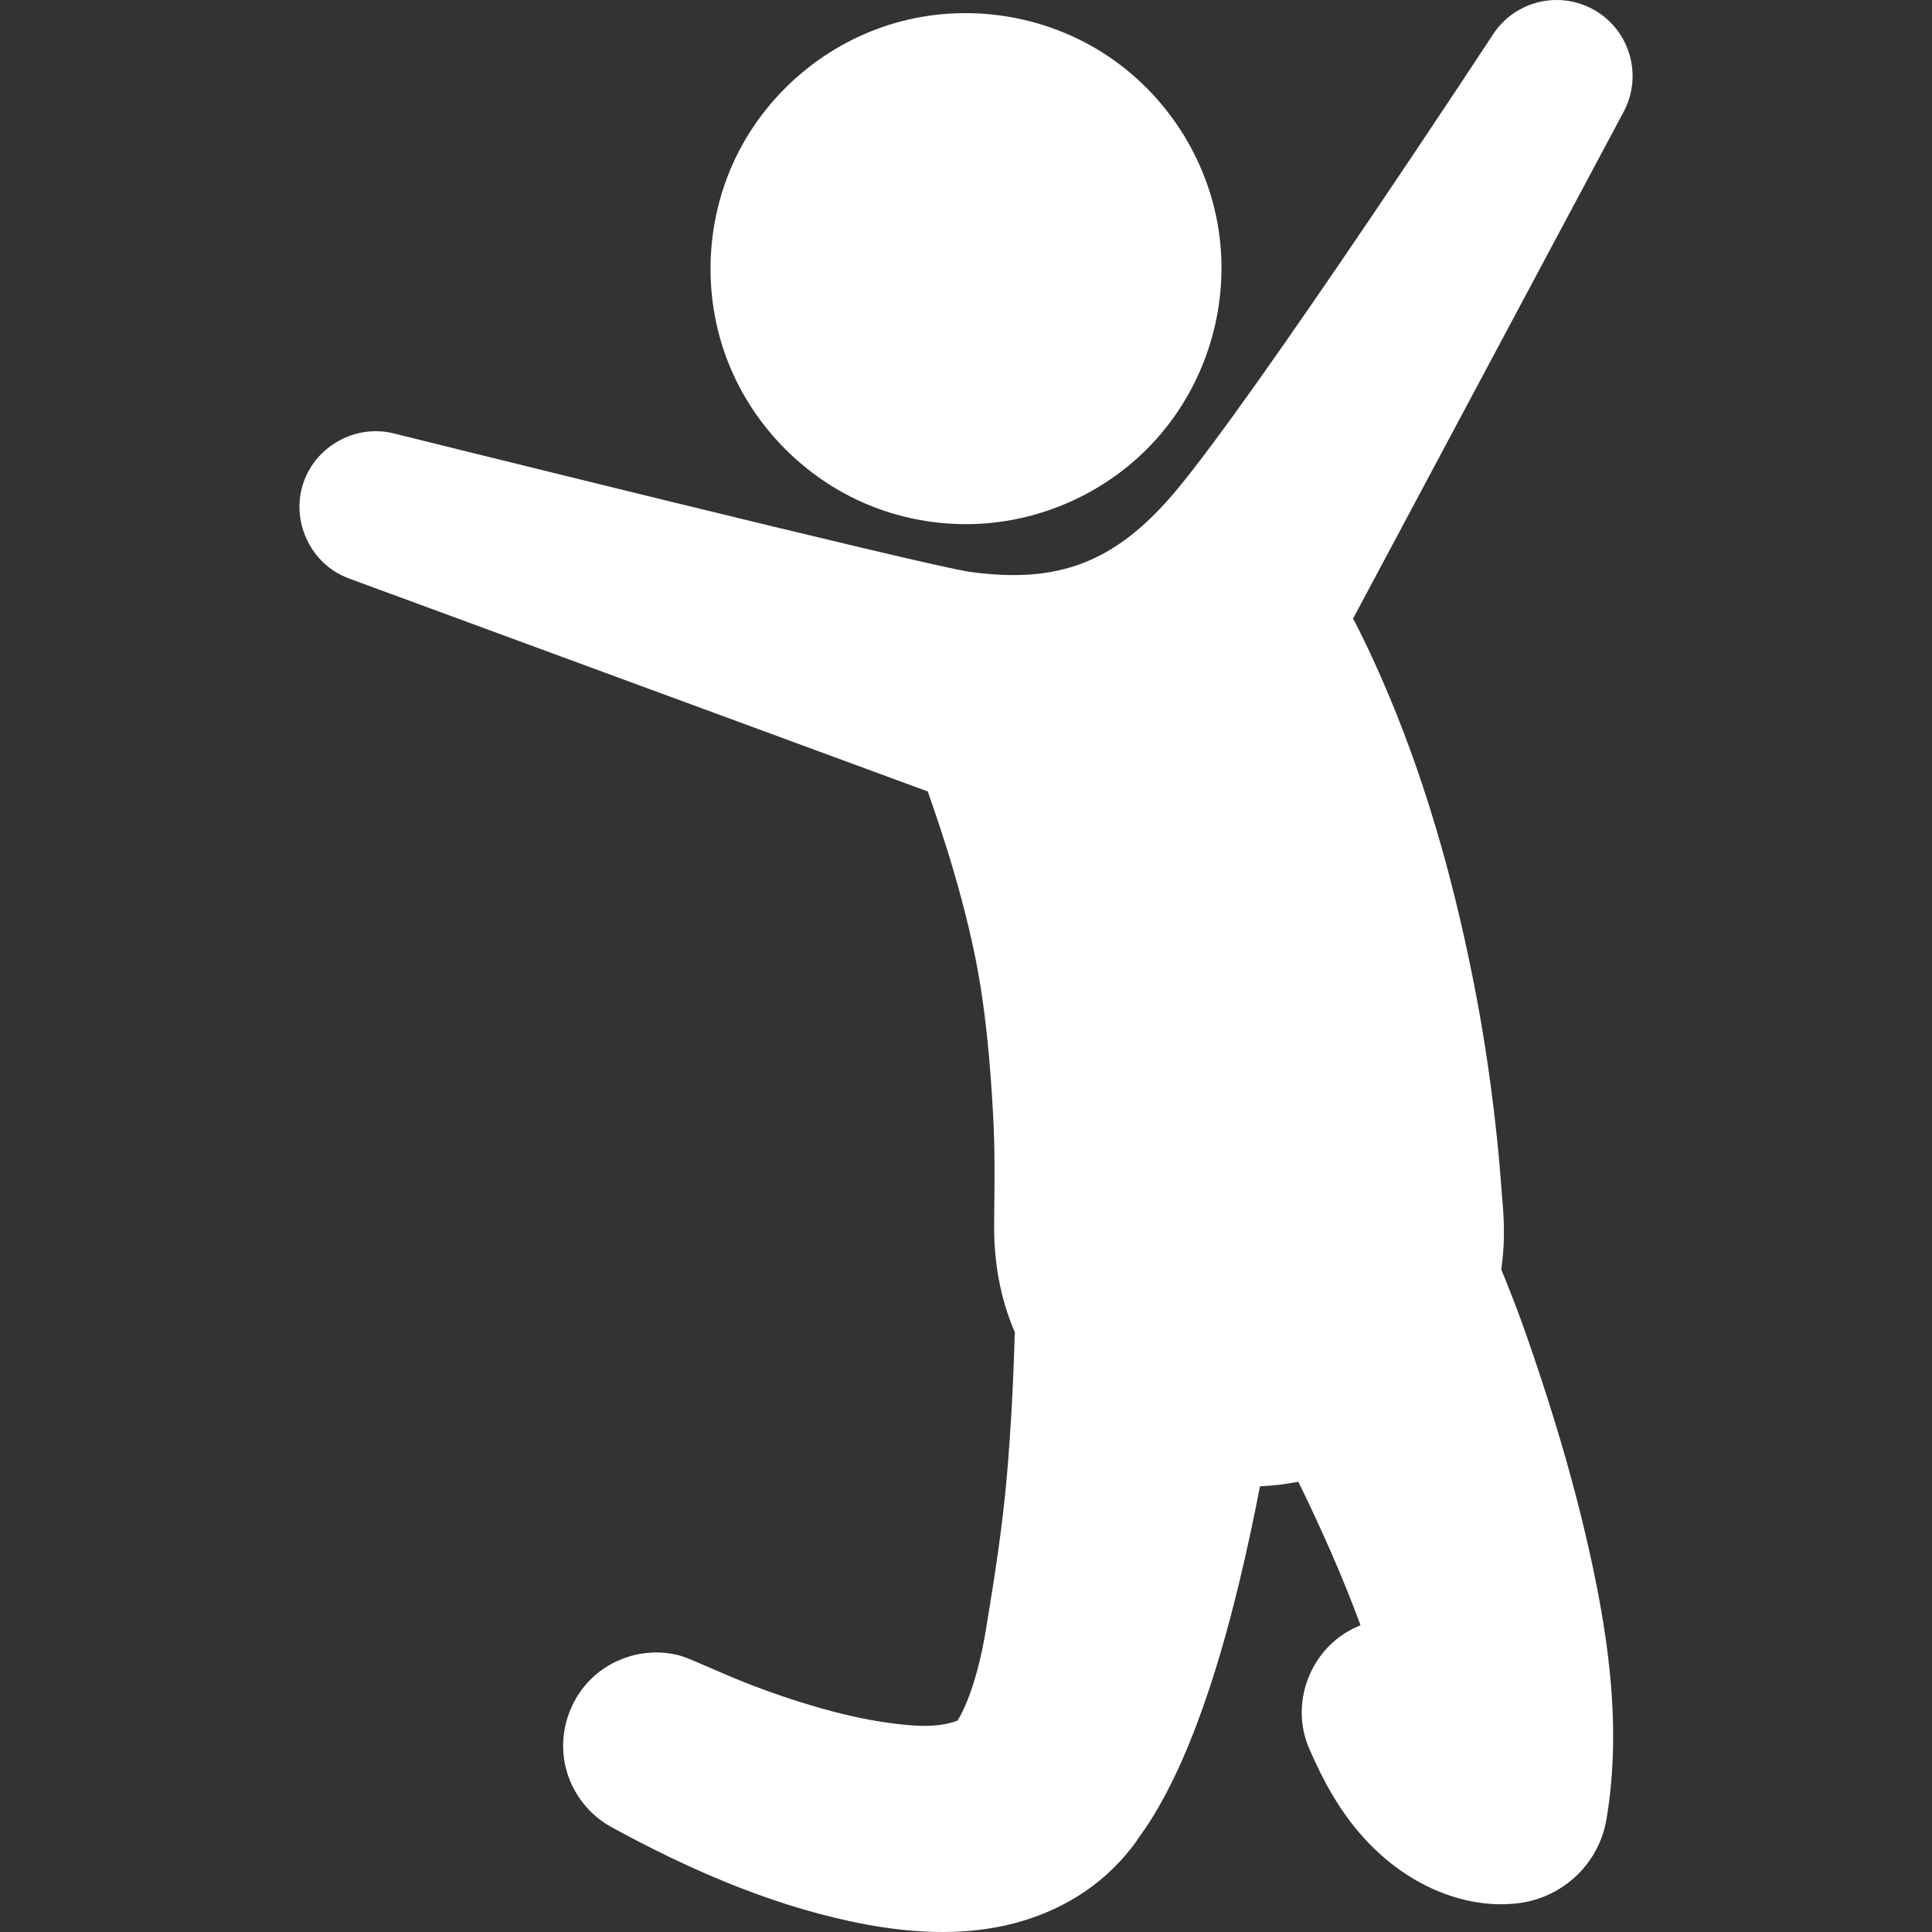
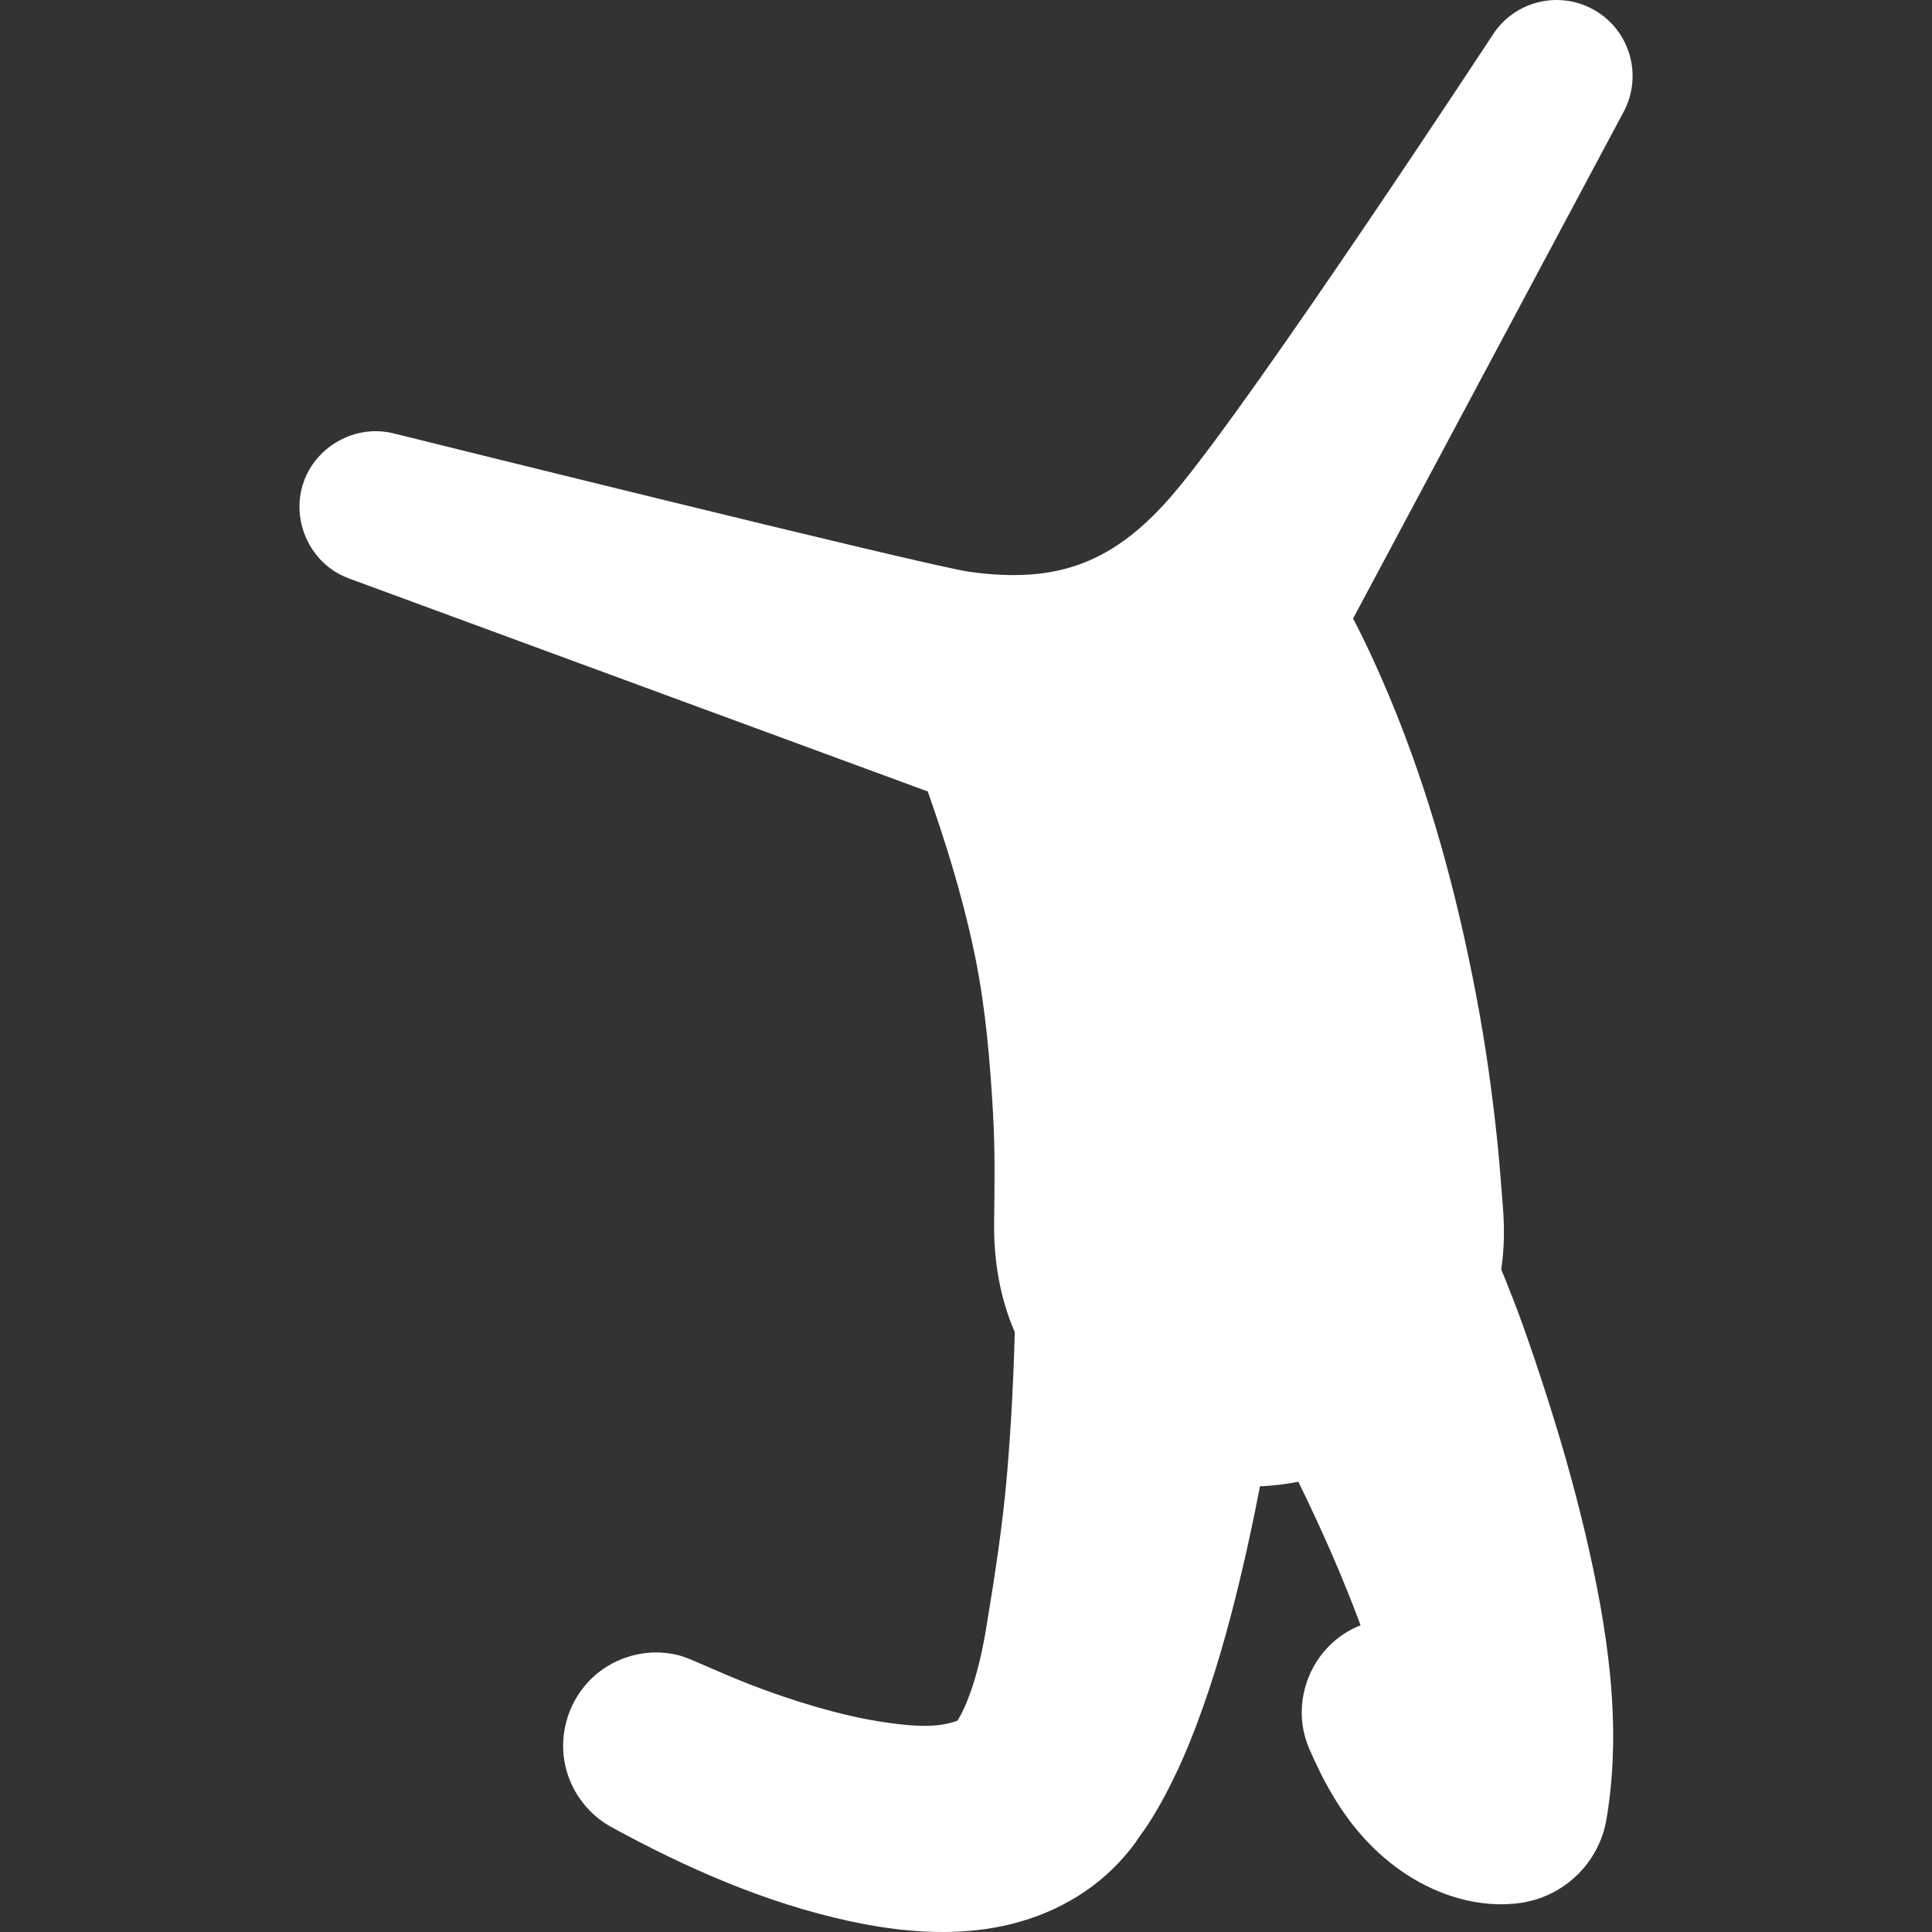
<svg xmlns="http://www.w3.org/2000/svg" width="50" height="50" viewBox="0 0 50 50" fill="none">
  <rect x="0" y="0" width="50" height="50" fill="#333333" stroke="none" />
-   <path d="M25 13.565C26.88 13.565 28.7 12.746 29.948 11.339C31.208 9.919 31.799 7.991 31.56 6.109C31.325 4.262 30.291 2.572 28.762 1.512C27.196 0.426 25.191 0.071 23.346 0.546C21.554 1.007 20.008 2.235 19.145 3.87C18.255 5.558 18.144 7.603 18.845 9.378C19.523 11.095 20.925 12.481 22.651 13.136C23.4 13.421 24.199 13.565 25 13.565Z" fill="white" />
  <path d="M41.407 0.352C40.514 -0.268 39.289 -0.047 38.669 0.845C38.669 0.845 32.527 10.21 30.42 12.717C28.849 14.589 27.351 15.111 25.095 14.799C23.981 14.645 10.175 11.213 10.175 11.213C9.206 10.979 8.189 11.534 7.859 12.474C7.54 13.381 7.944 14.416 8.795 14.865C8.873 14.906 8.953 14.941 9.035 14.972L24.01 20.483C24.095 20.741 24.83 22.728 25.246 24.807C25.511 26.13 25.624 27.478 25.7 28.823C25.754 29.767 25.739 30.711 25.728 31.655C25.717 32.629 25.877 33.581 26.262 34.478C26.229 35.707 26.166 36.936 26.061 38.162C25.947 39.502 25.737 40.835 25.518 42.163C25.241 43.842 24.807 44.487 24.778 44.531C24.24 44.734 23.59 44.665 23.034 44.592C22.369 44.504 21.714 44.347 21.071 44.159C20.506 43.994 19.949 43.802 19.4 43.59C18.963 43.422 18.538 43.23 18.108 43.047C17.908 42.962 17.709 42.868 17.488 42.82C17.262 42.771 17.029 42.755 16.798 42.773C16.341 42.808 15.897 42.975 15.53 43.251C14.765 43.827 14.412 44.833 14.645 45.76C14.81 46.417 15.253 46.982 15.851 47.3C17.771 48.349 19.824 49.25 21.969 49.715C23.131 49.967 24.336 50.092 25.518 49.922C26.747 49.745 27.915 49.23 28.807 48.355C29.02 48.147 29.216 47.917 29.393 47.677C29.393 47.678 29.393 47.679 29.392 47.679C29.39 47.682 29.387 47.686 29.385 47.689C29.482 47.528 29.605 47.38 29.707 47.221C29.881 46.952 30.042 46.675 30.19 46.391C30.488 45.823 30.742 45.233 30.968 44.634C31.422 43.431 31.773 42.189 32.074 40.94C32.272 40.12 32.449 39.294 32.608 38.466C32.942 38.451 33.273 38.412 33.601 38.348C34.194 39.561 34.744 40.796 35.211 42.063C33.961 42.55 33.35 44.021 33.881 45.252C34.241 46.086 34.677 46.882 35.291 47.559C35.957 48.295 36.801 48.867 37.765 49.132C38.291 49.277 38.845 49.326 39.386 49.242C40.472 49.072 41.382 48.226 41.575 47.082C41.993 44.618 41.594 42.1 41.028 39.691C40.721 38.386 40.347 37.097 39.931 35.823C39.658 34.989 39.375 34.154 39.048 33.34C38.983 33.178 38.921 33.015 38.852 32.855C38.932 32.313 38.939 31.77 38.894 31.225C38.849 30.68 38.812 30.134 38.756 29.591C38.623 28.304 38.444 27.019 38.201 25.748C37.697 23.102 36.988 20.487 35.945 17.999C35.661 17.323 35.357 16.657 35.018 16.007L42.019 2.895C42.485 2.026 42.235 0.928 41.407 0.352C42.235 0.928 40.514 -0.268 41.407 0.352Z" fill="white" />
</svg>